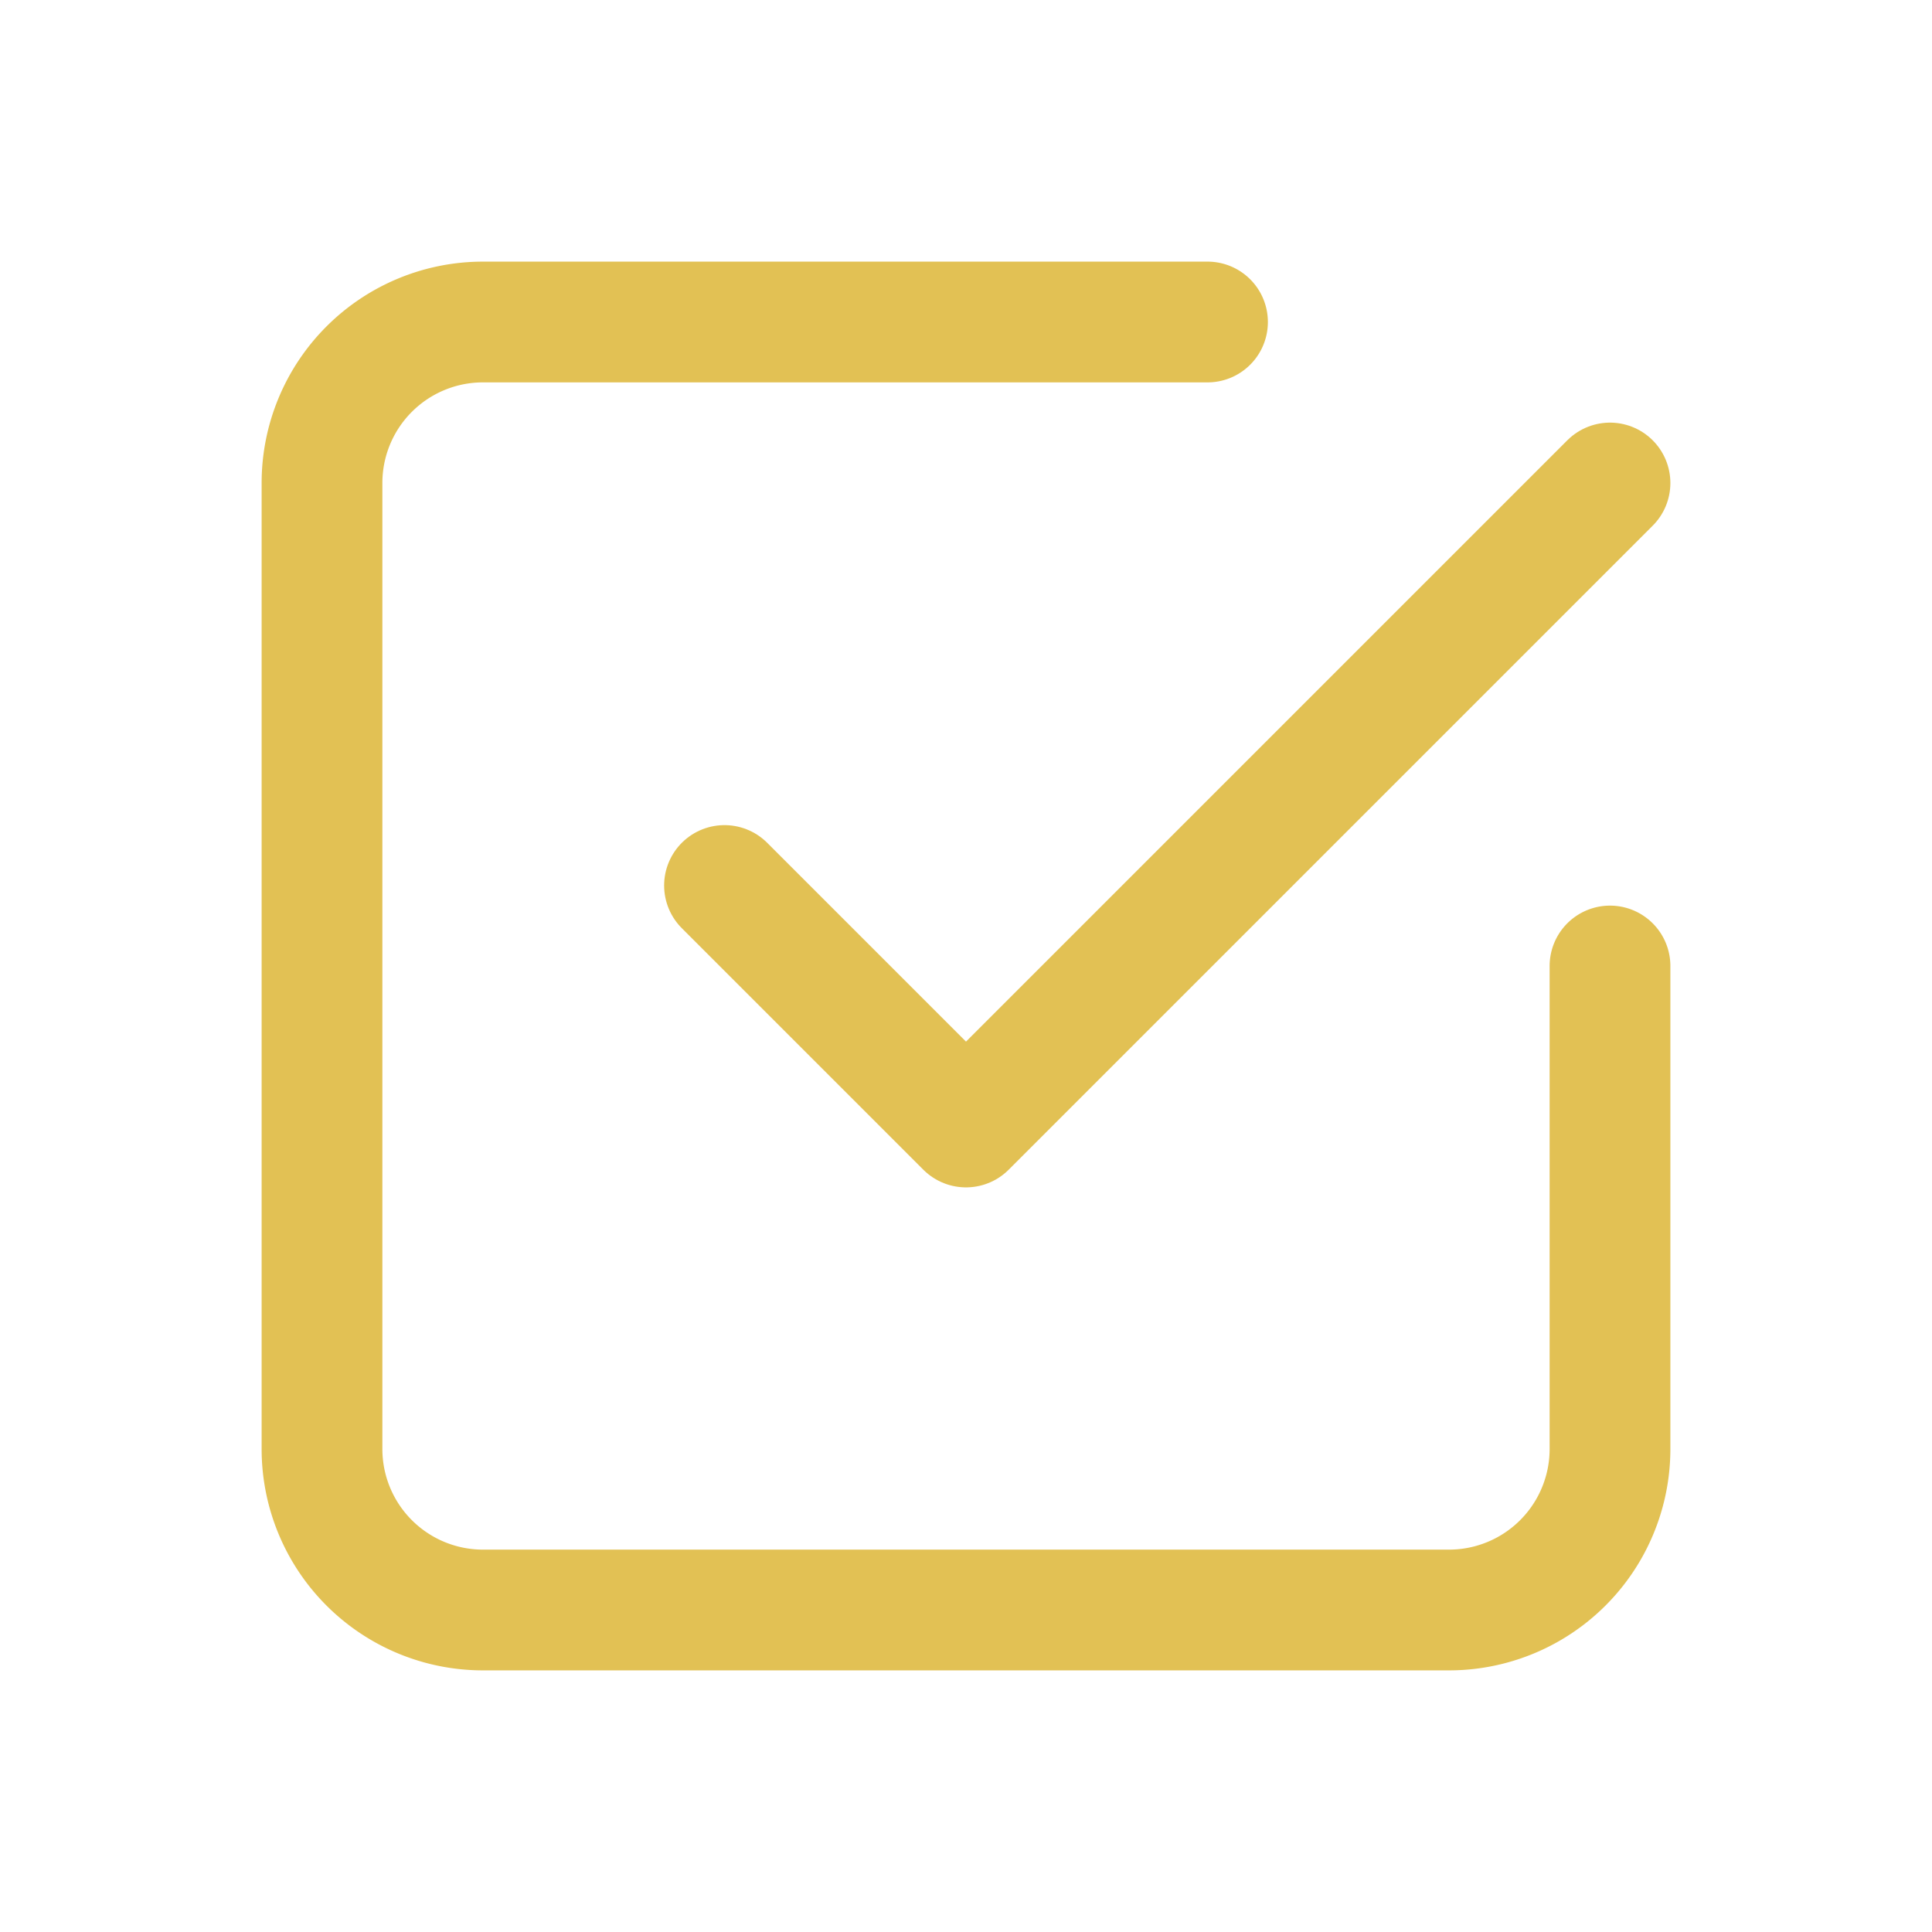
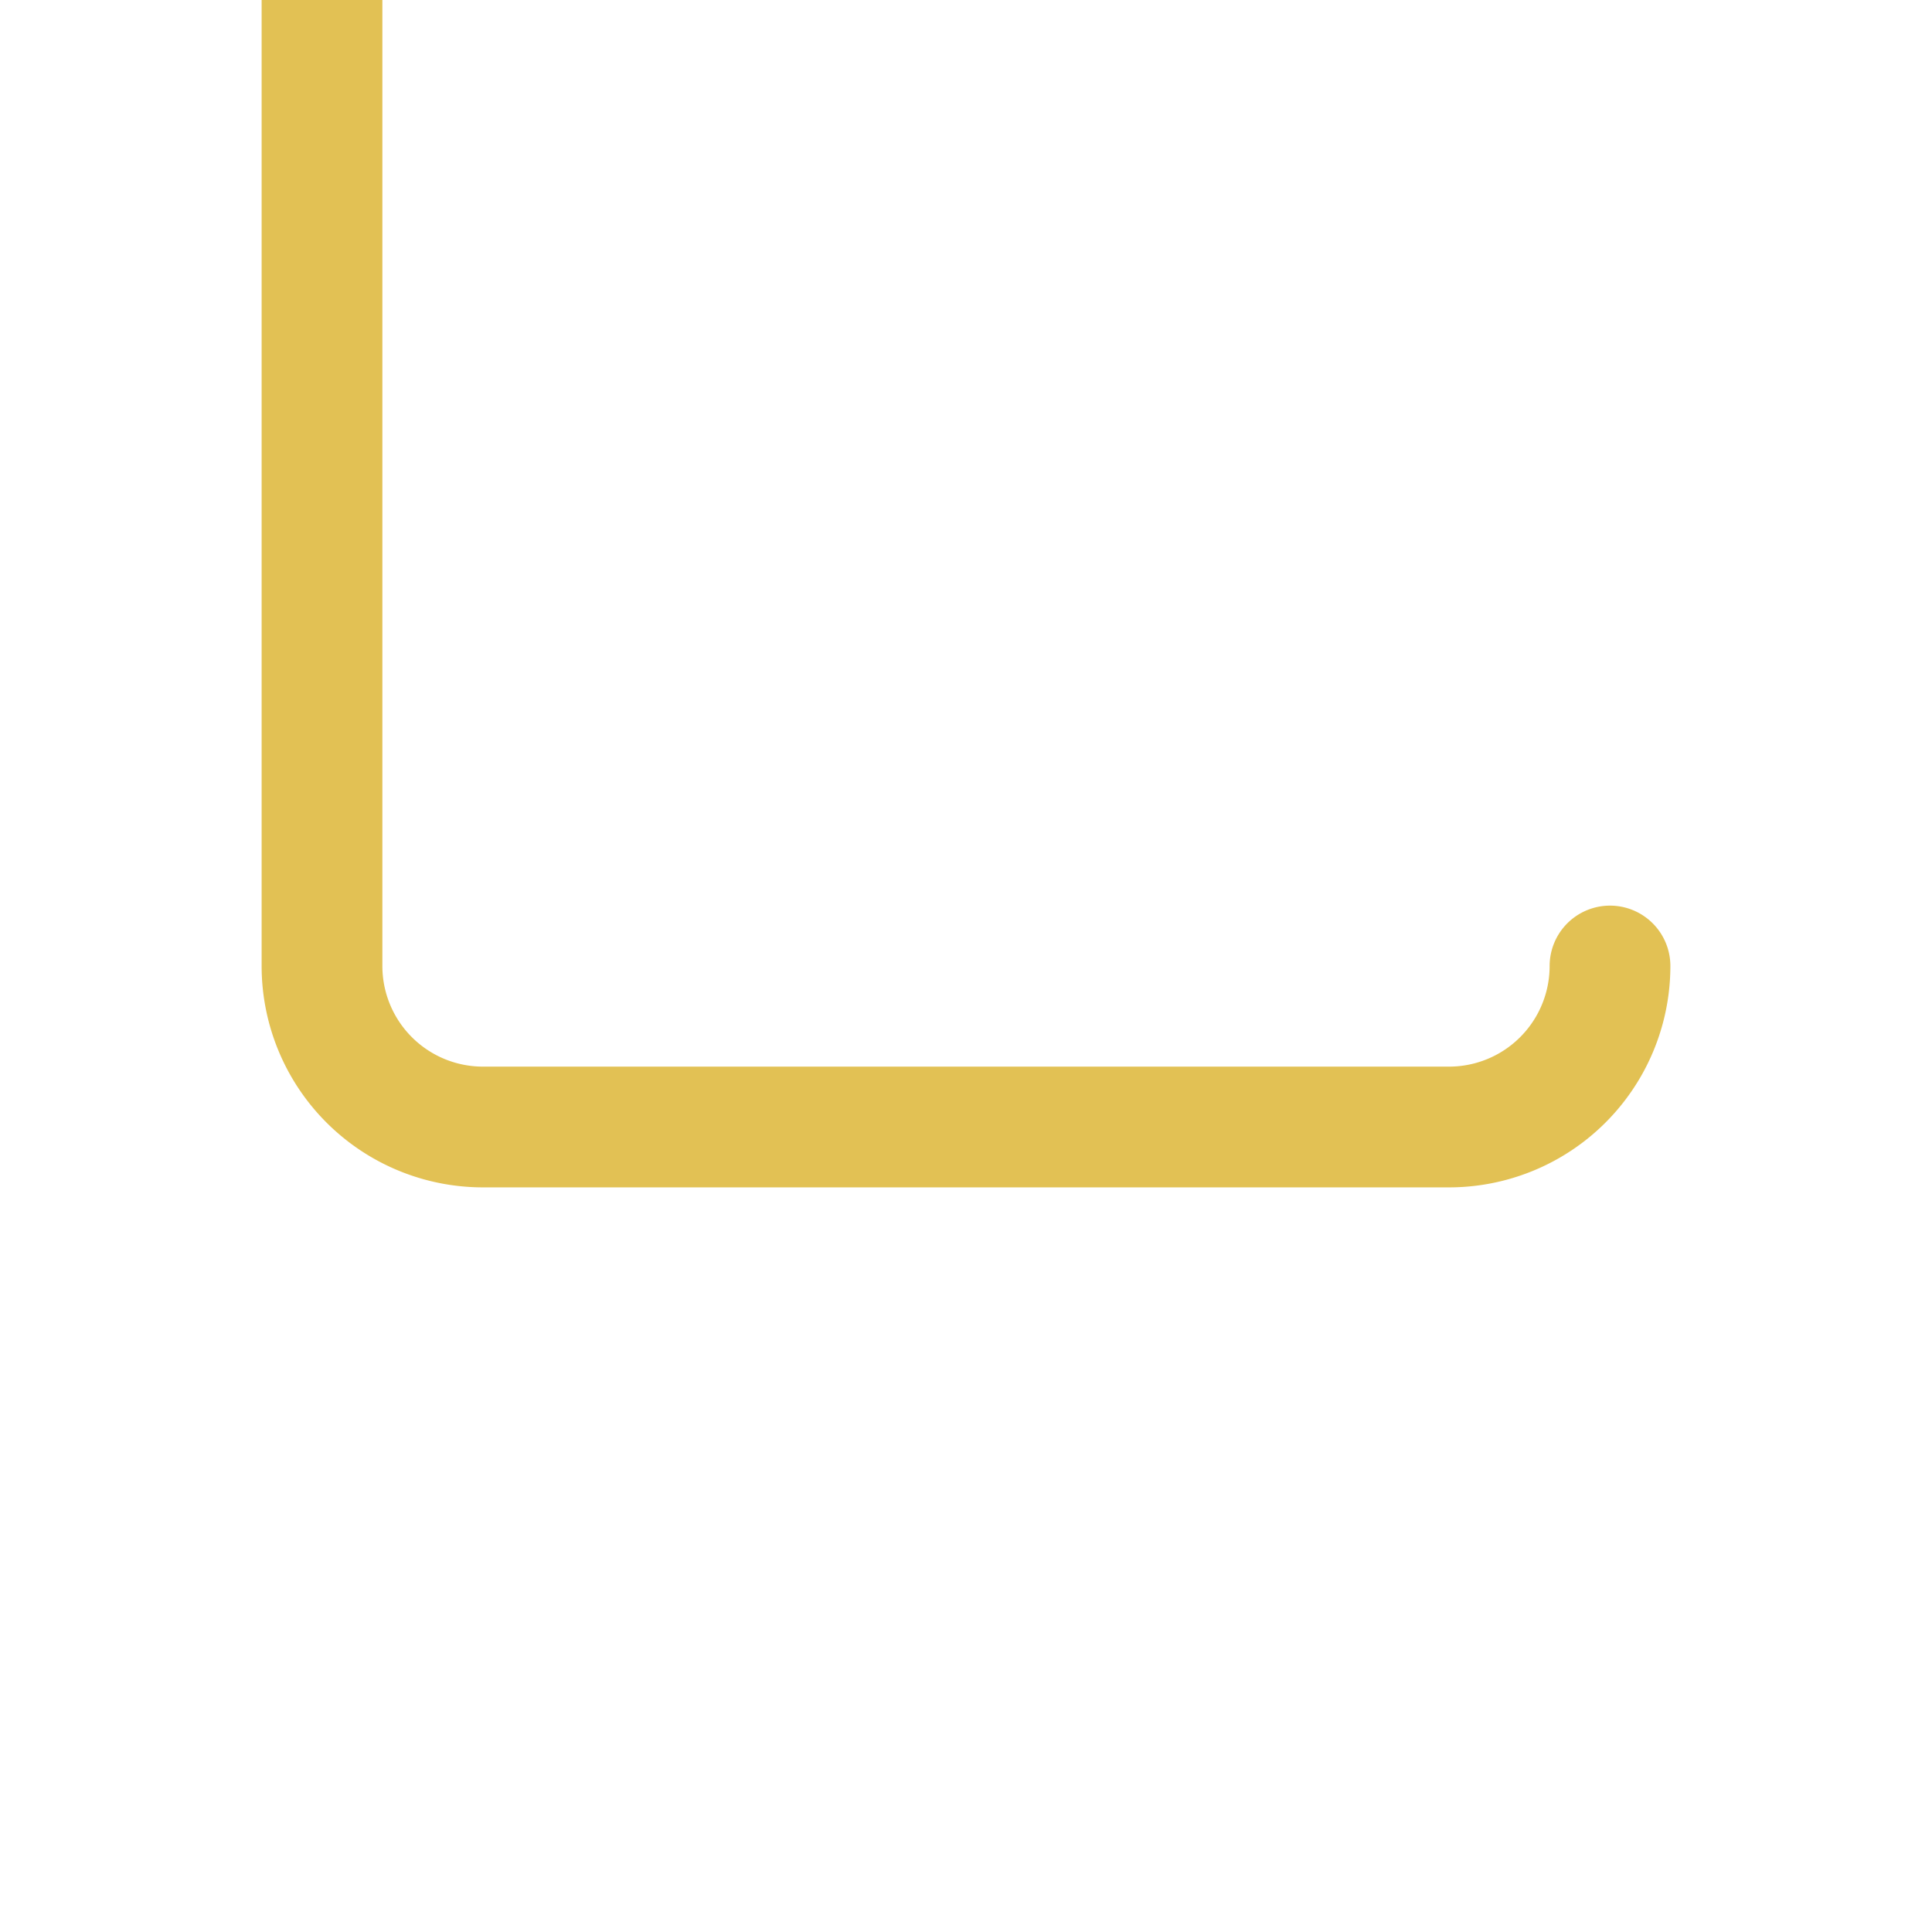
<svg xmlns="http://www.w3.org/2000/svg" width="44" height="44" viewBox="0 0 24 24" stroke-width="1.5" stroke="#E2C154" fill="none" stroke-linecap="round" stroke-linejoin="round">
  <path stroke="none" d="M0 0h24v24H0z" fill="none" />
-   <polyline points="9 11 12 14 20 6" />
-   <path d="M20 12v6a2 2 0 0 1 -2 2h-12a2 2 0 0 1 -2 -2v-12a2 2 0 0 1 2 -2h9" />
+   <path d="M20 12a2 2 0 0 1 -2 2h-12a2 2 0 0 1 -2 -2v-12a2 2 0 0 1 2 -2h9" />
</svg>